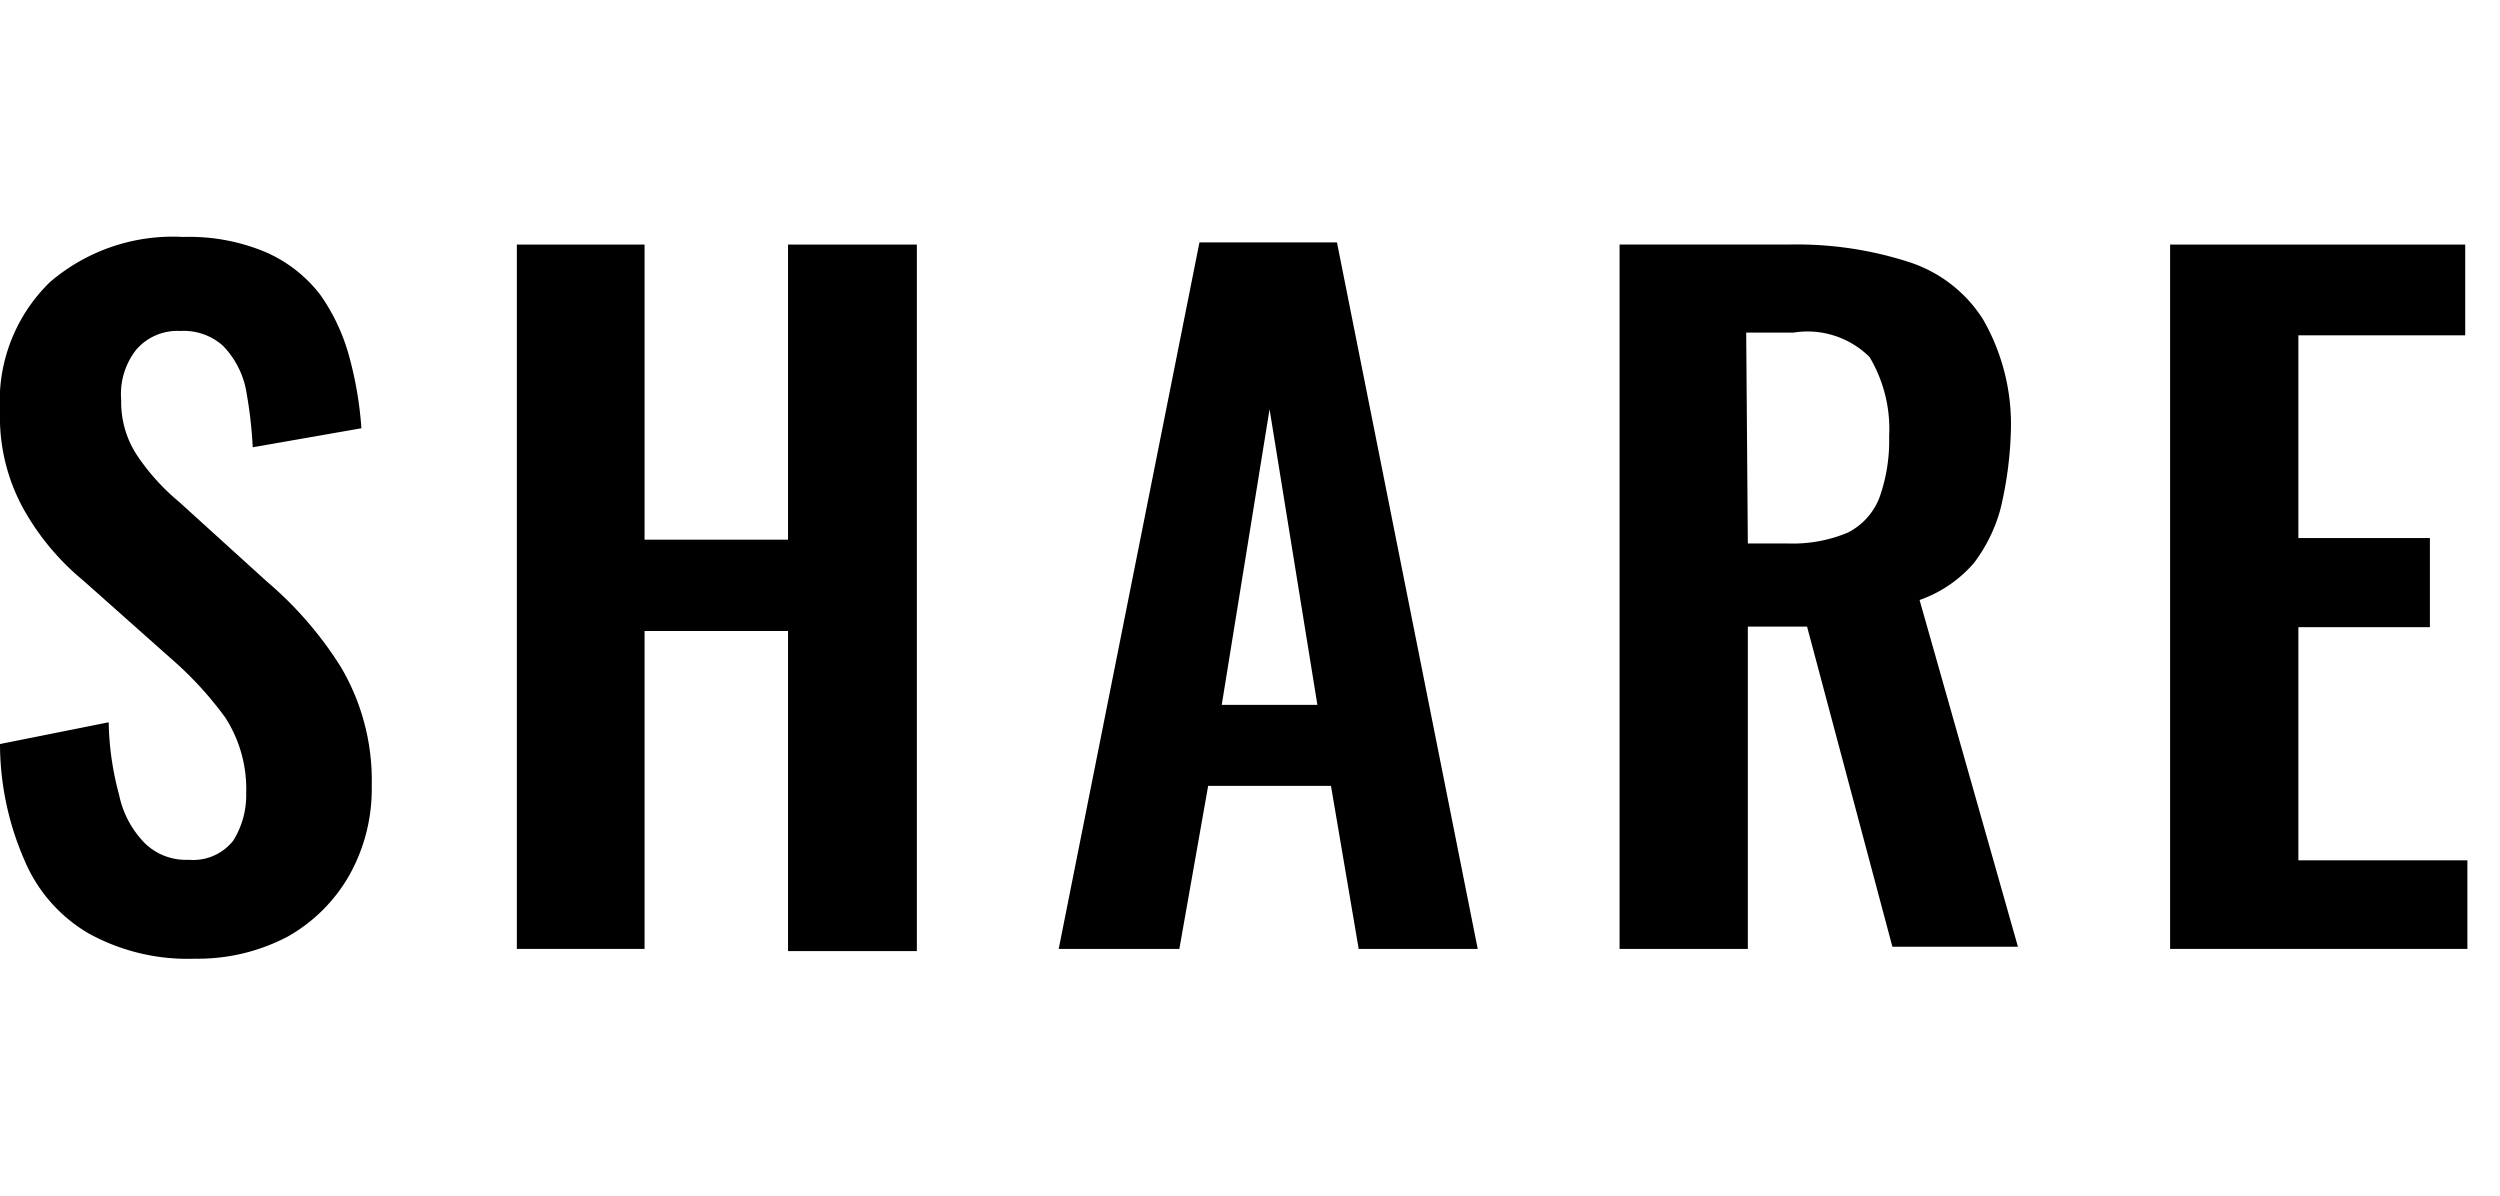
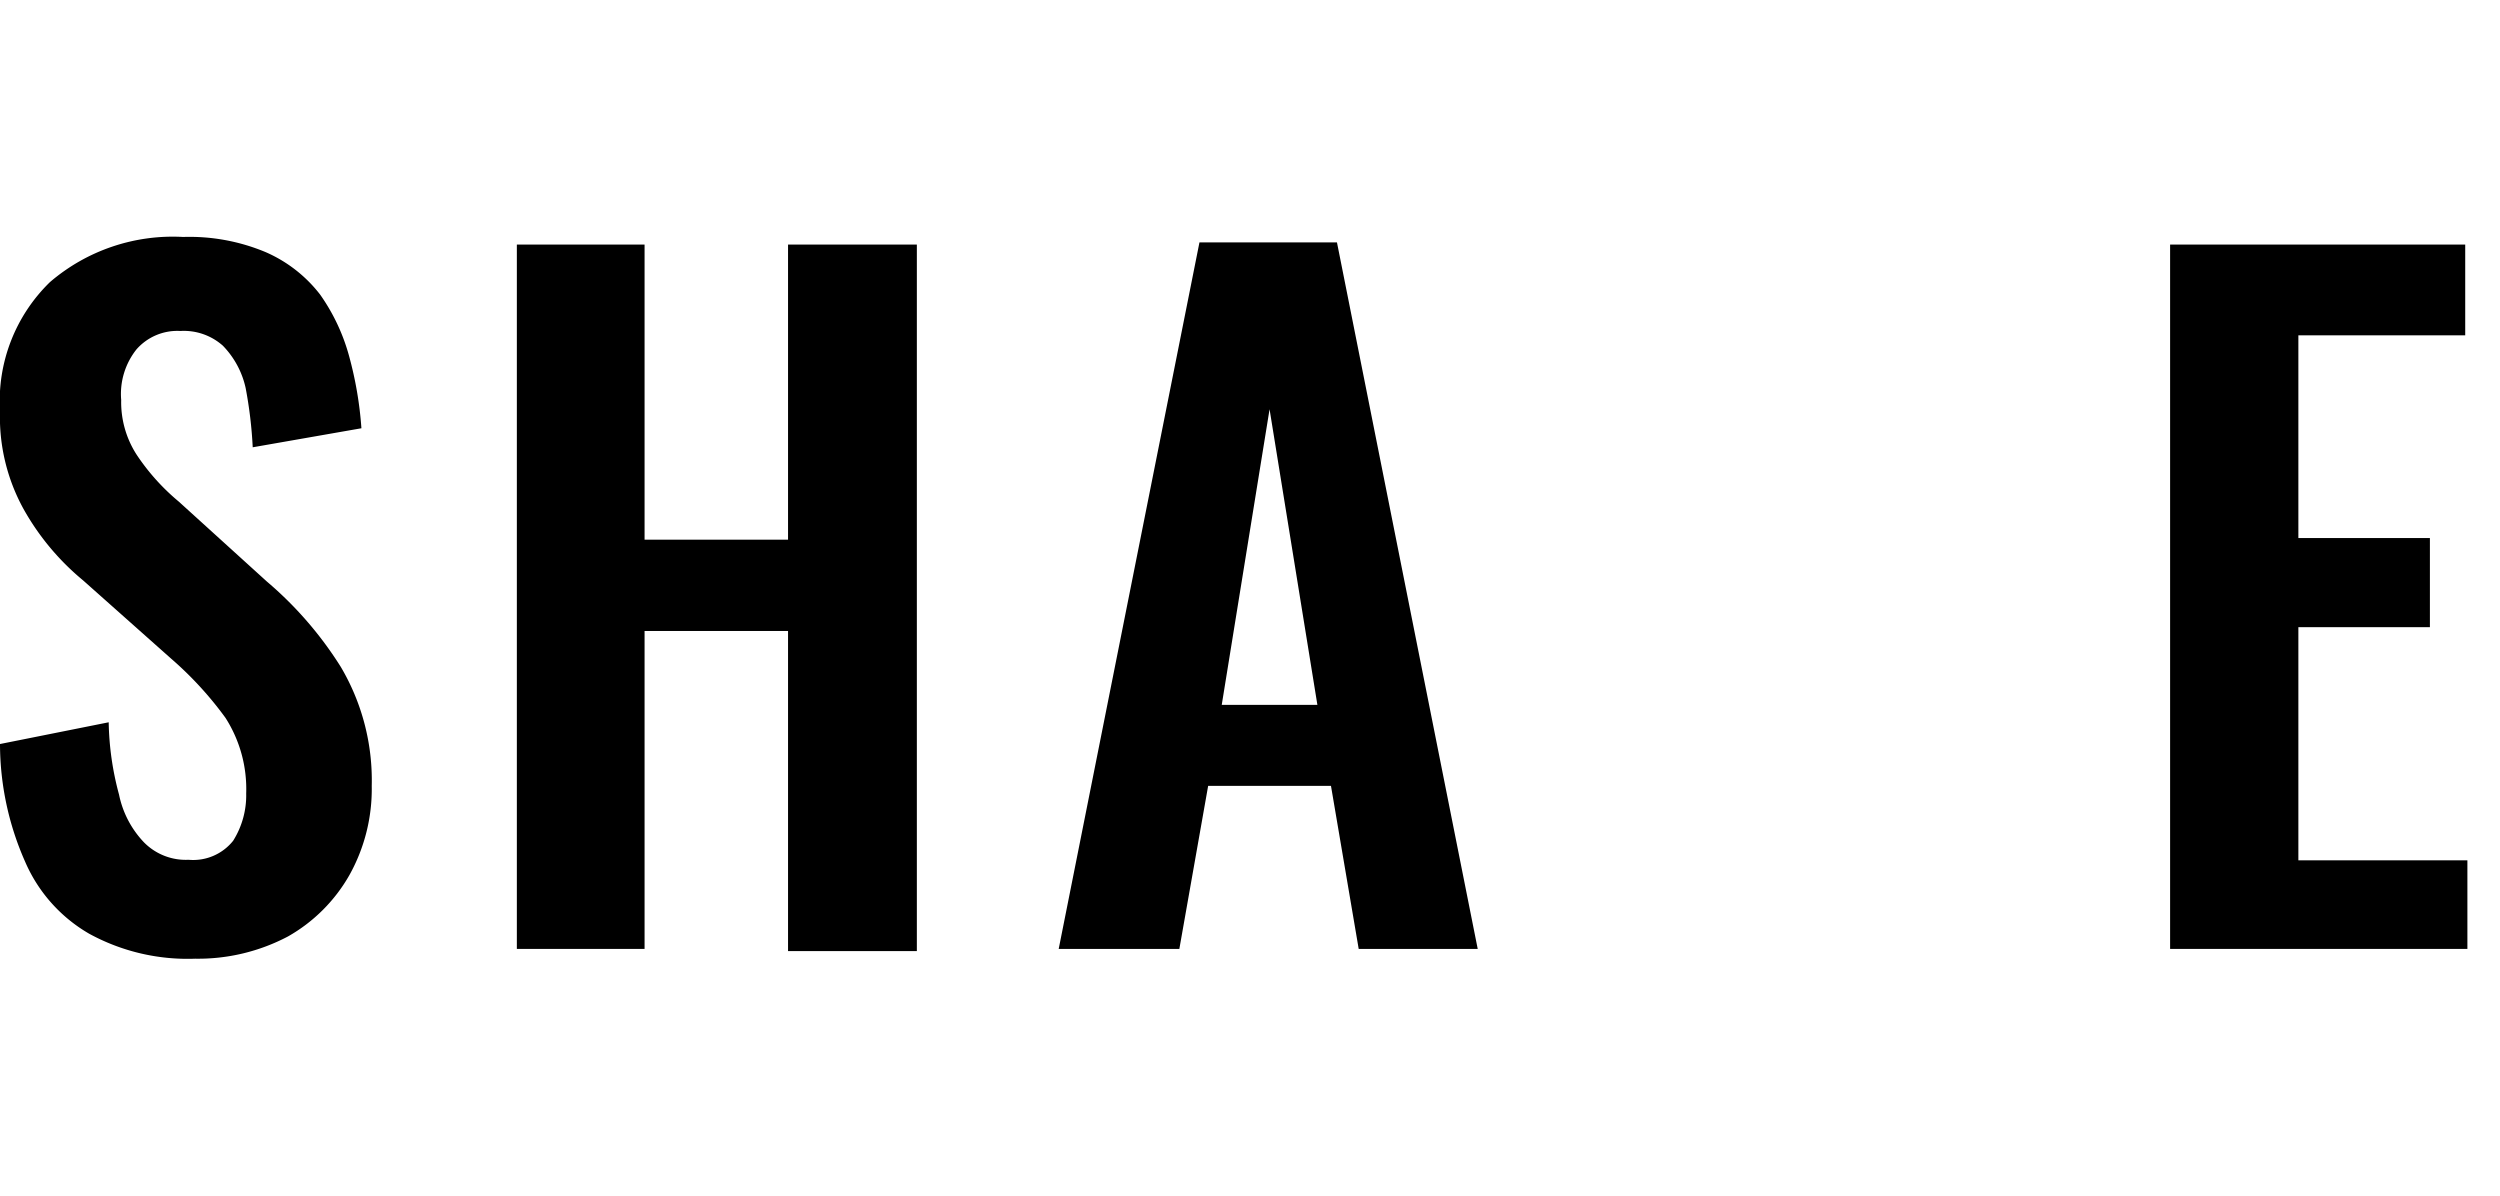
<svg xmlns="http://www.w3.org/2000/svg" height="22" viewBox="0 0 46 22" width="46">
  <path d="m3.59 17.64a3.77 3.77 0 0 1 -1.95-.46 2.82 2.82 0 0 1 -1.18-1.33 5.36 5.36 0 0 1 -.46-2.16l2-.4a5.41 5.41 0 0 0 .19 1.33 1.79 1.79 0 0 0 .46.88 1.08 1.08 0 0 0 .82.32.94.94 0 0 0 .82-.35 1.57 1.57 0 0 0 .24-.87 2.43 2.43 0 0 0 -.38-1.39 6.47 6.47 0 0 0 -1-1.09l-1.62-1.44a4.64 4.64 0 0 1 -1.1-1.32 3.51 3.51 0 0 1 -.43-1.8 3.05 3.05 0 0 1 .92-2.37 3.47 3.47 0 0 1 2.45-.83 3.63 3.63 0 0 1 1.52.28 2.55 2.55 0 0 1 1 .78 3.6 3.6 0 0 1 .53 1.12 6.83 6.83 0 0 1 .23 1.34l-2 .35a7.91 7.91 0 0 0 -.13-1.09 1.61 1.61 0 0 0 -.42-.78 1.08 1.08 0 0 0 -.78-.27 1 1 0 0 0 -.81.34 1.32 1.32 0 0 0 -.28.93 1.78 1.78 0 0 0 .28 1 4 4 0 0 0 .78.87l1.62 1.47a6.8 6.8 0 0 1 1.36 1.57 4.1 4.1 0 0 1 .57 2.19 3.25 3.25 0 0 1 -.41 1.64 3 3 0 0 1 -1.13 1.13 3.54 3.54 0 0 1 -1.71.41z" />
  <path d="m9.51 17.46v-12.96h2.35v5.43h2.64v-5.43h2.37v13h-2.37v-5.89h-2.64v5.85z" />
  <path d="m19.48 17.46 2.59-13h2.53l2.59 13h-2.19l-.51-3h-2.26l-.53 3zm3-4.49h1.76l-.88-5.44z" />
-   <path d="m29.8 17.46v-12.96h3.1a6.71 6.71 0 0 1 2.22.32 2.53 2.53 0 0 1 1.37 1.06 3.87 3.87 0 0 1 .51 2.05 6.92 6.92 0 0 1 -.19 1.43 2.91 2.91 0 0 1 -.49 1 2.35 2.35 0 0 1 -1 .68l1.81 6.38h-2.31l-1.57-5.89h-1.09v5.93zm2.36-7.46h.74a2.62 2.62 0 0 0 1.1-.2 1.21 1.21 0 0 0 .58-.64 3.11 3.11 0 0 0 .18-1.13 2.58 2.58 0 0 0 -.36-1.46 1.62 1.62 0 0 0 -1.4-.45h-.87z" />
  <path d="m39.93 17.46v-12.96h5.43v1.67h-3.07v3.73h2.42v1.64h-2.42v4.29h3.11v1.63z" />
  <path d="m0 0h46v22h-46z" fill="none" />
</svg>